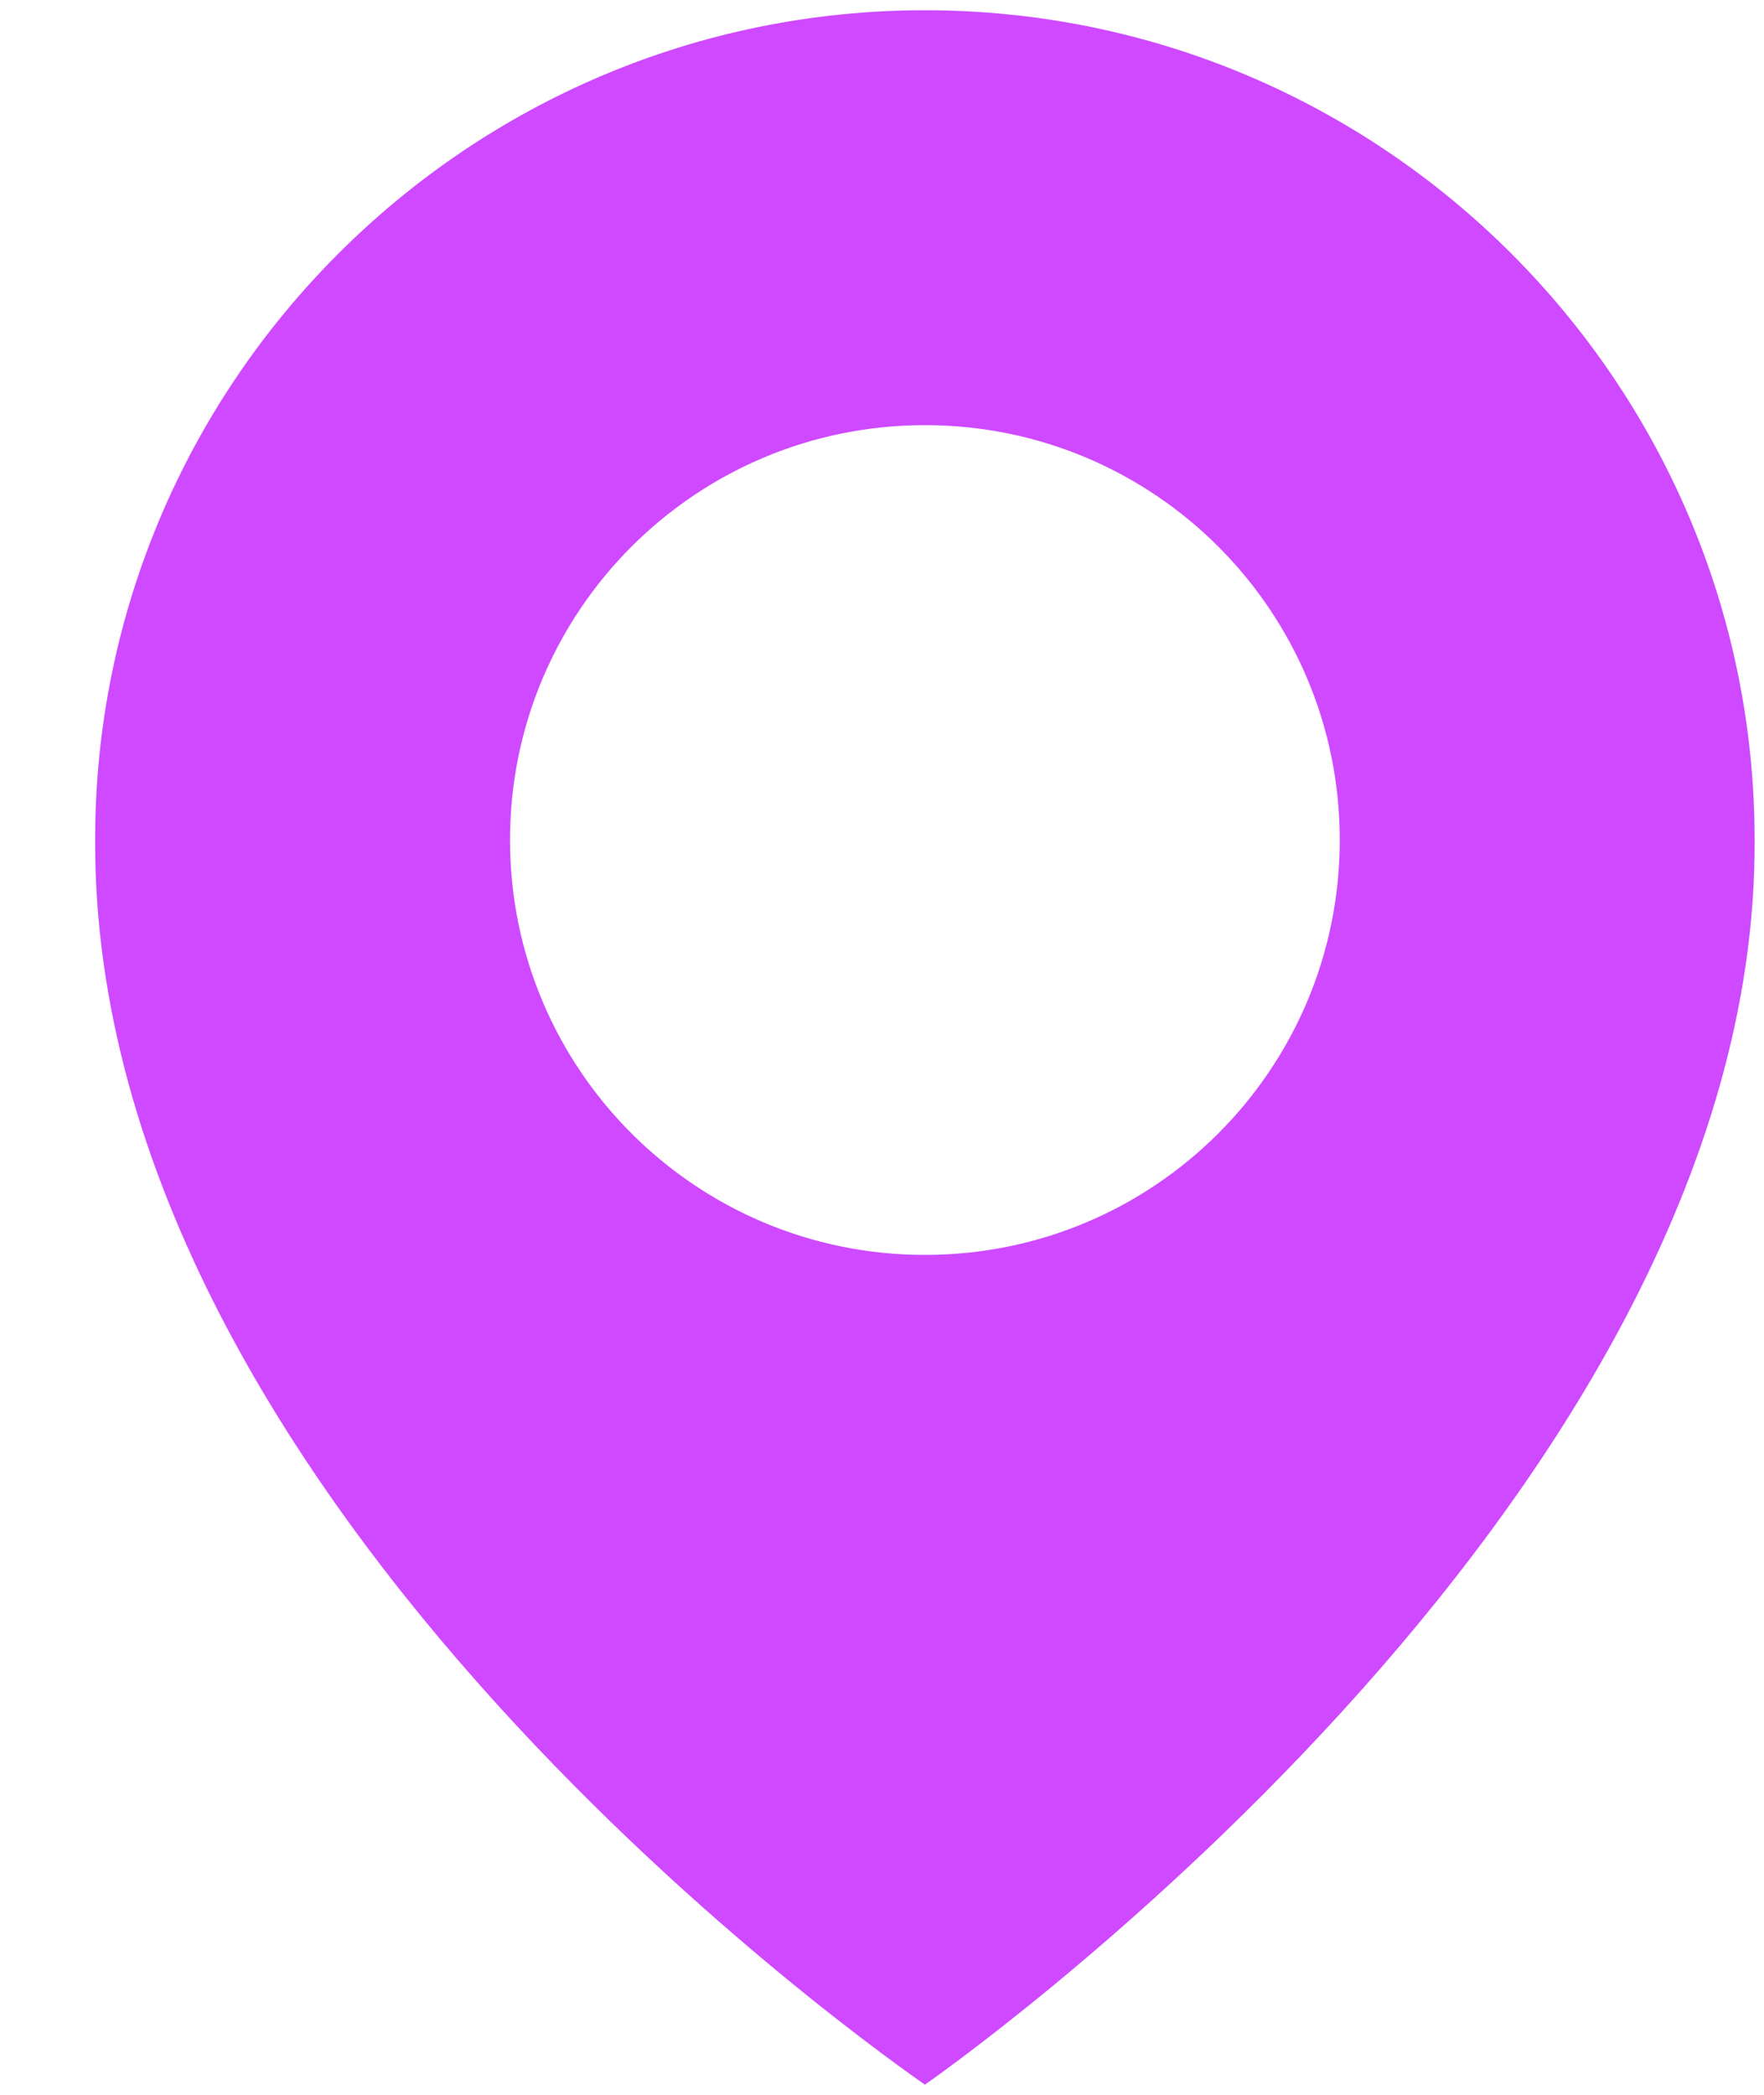
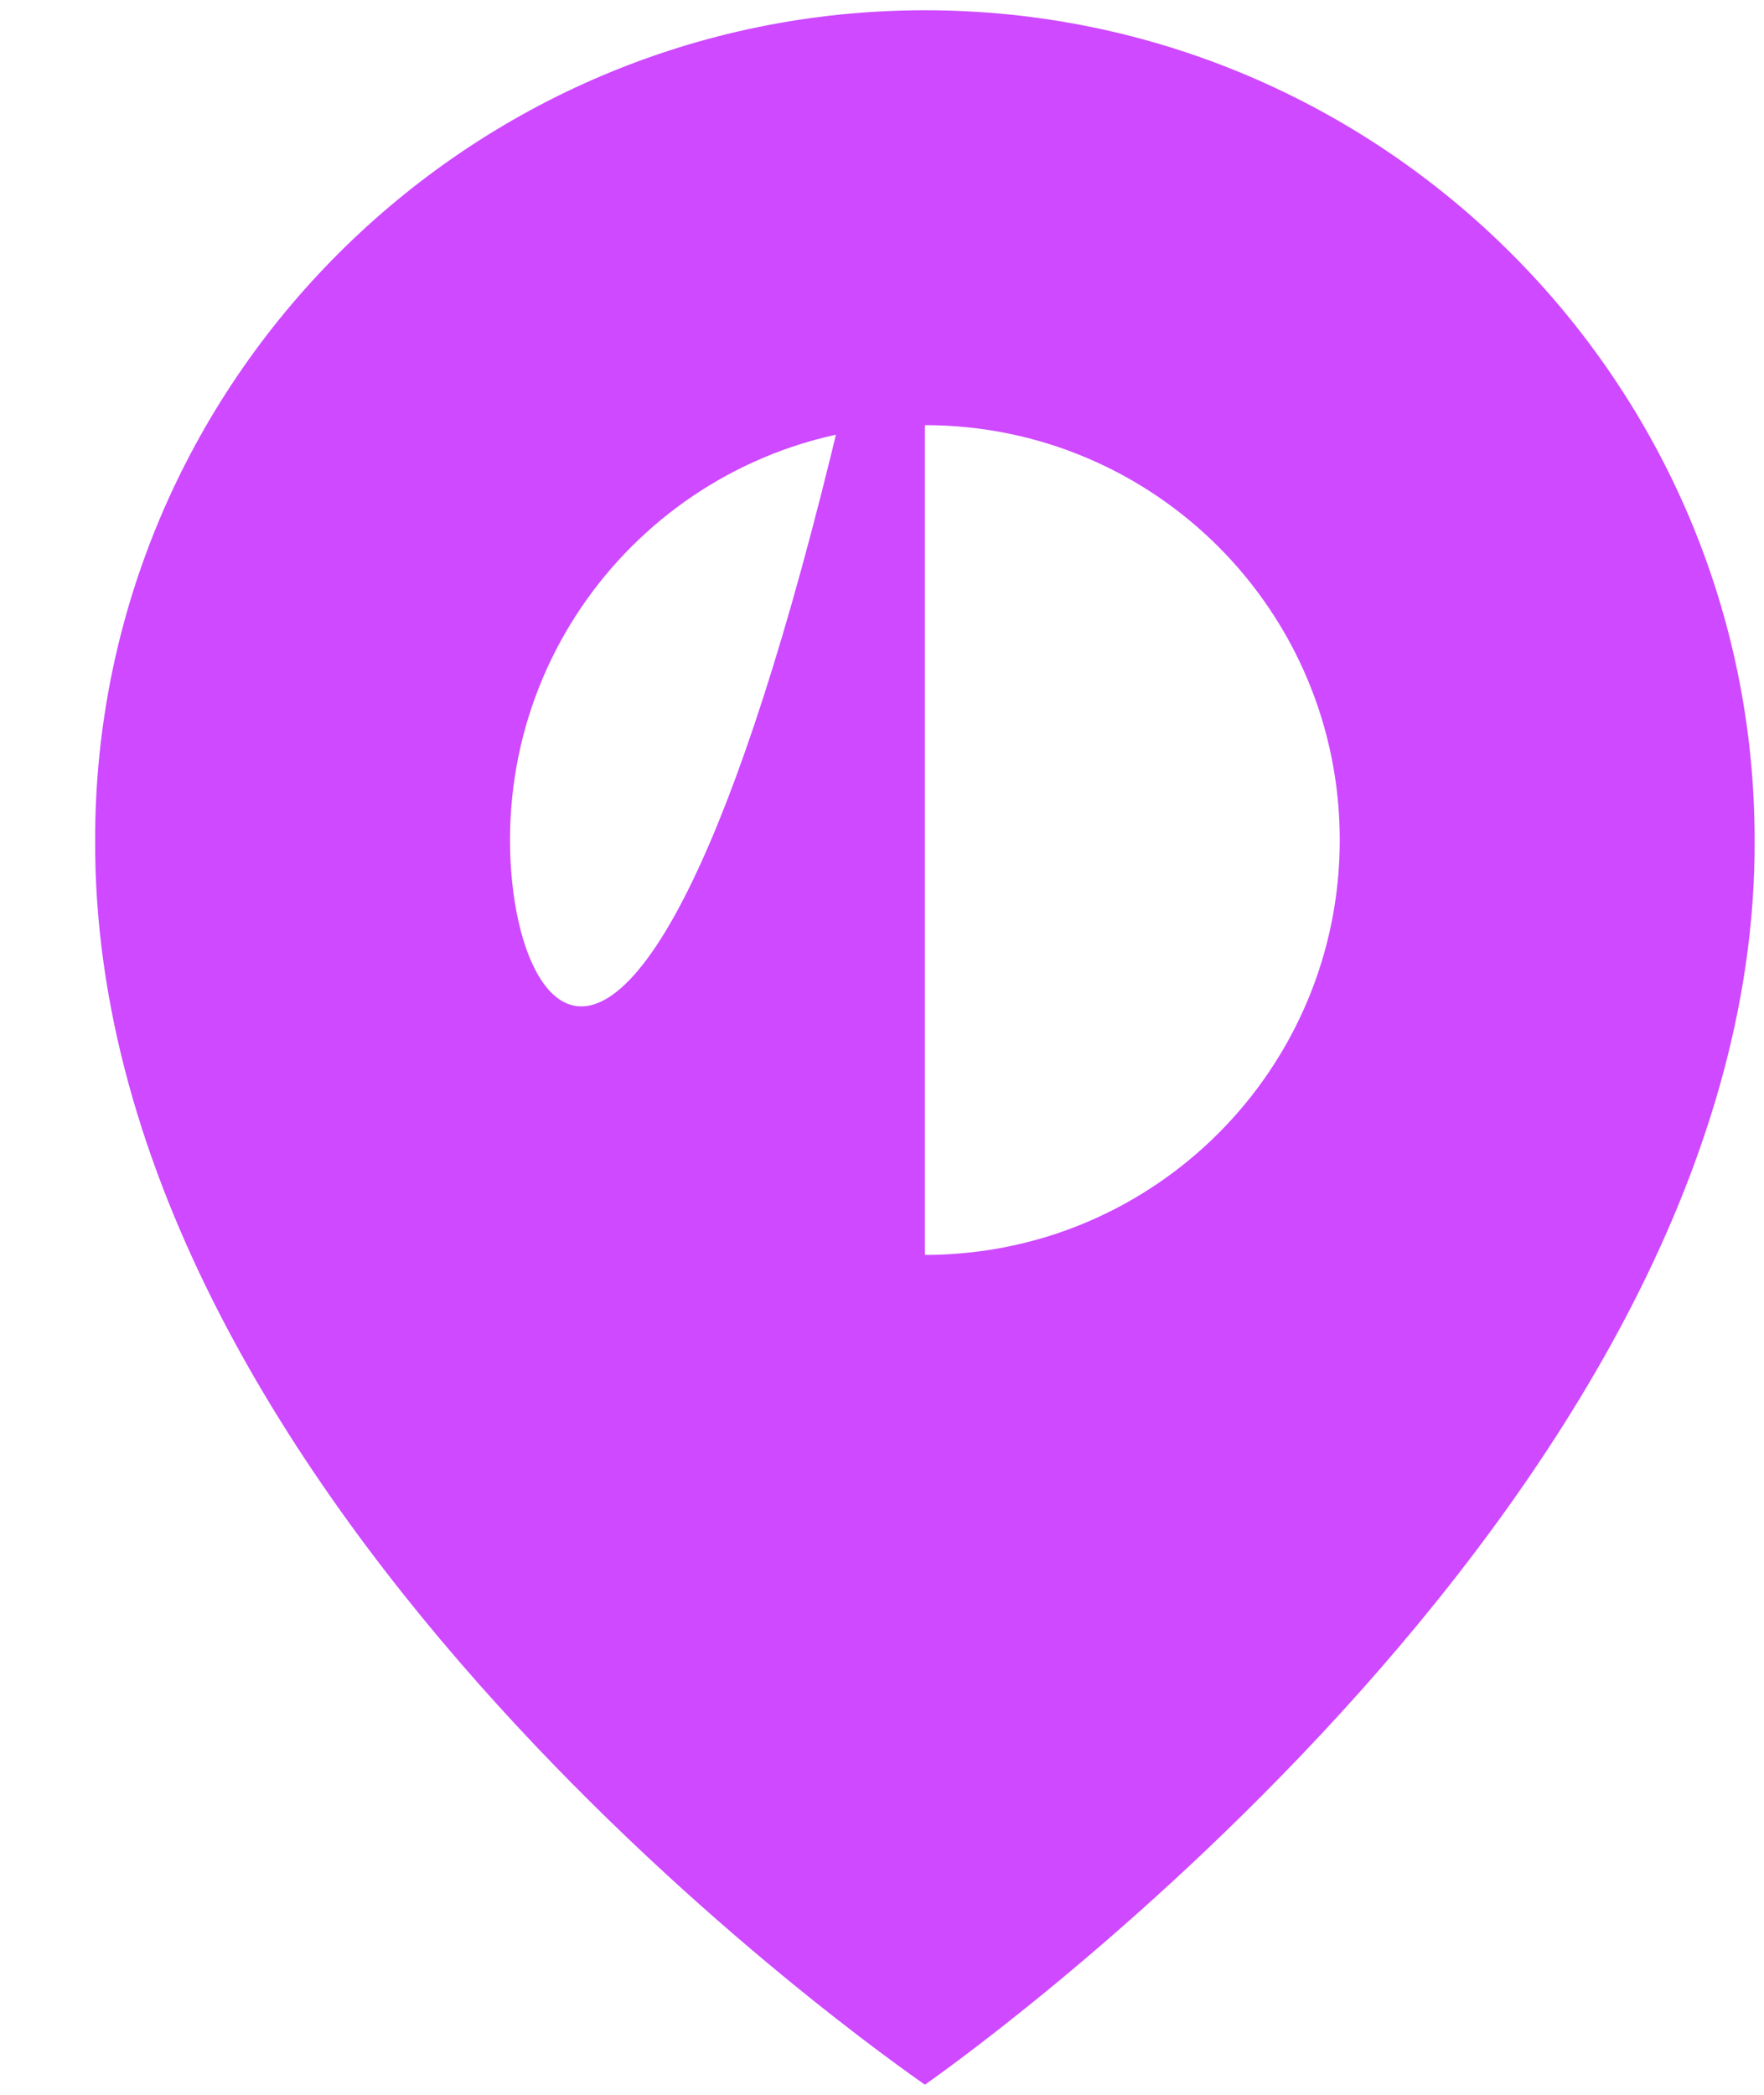
<svg xmlns="http://www.w3.org/2000/svg" width="16" height="19" viewBox="0 0 16 19" fill="none">
-   <path d="M8.389 0.093C4.24 0.093 0.863 3.469 0.863 7.614C0.836 13.677 8.103 18.705 8.389 18.908C8.389 18.908 15.943 13.677 15.915 7.619C15.915 3.469 12.539 0.093 8.389 0.093ZM8.389 11.382C6.31 11.382 4.626 9.698 4.626 7.619C4.626 5.54 6.31 3.856 8.389 3.856C10.469 3.856 12.152 5.54 12.152 7.619C12.152 9.698 10.469 11.382 8.389 11.382Z" fill="#CE49FF" />
+   <path d="M8.389 0.093C4.24 0.093 0.863 3.469 0.863 7.614C0.836 13.677 8.103 18.705 8.389 18.908C8.389 18.908 15.943 13.677 15.915 7.619C15.915 3.469 12.539 0.093 8.389 0.093ZC6.31 11.382 4.626 9.698 4.626 7.619C4.626 5.54 6.31 3.856 8.389 3.856C10.469 3.856 12.152 5.54 12.152 7.619C12.152 9.698 10.469 11.382 8.389 11.382Z" fill="#CE49FF" />
</svg>